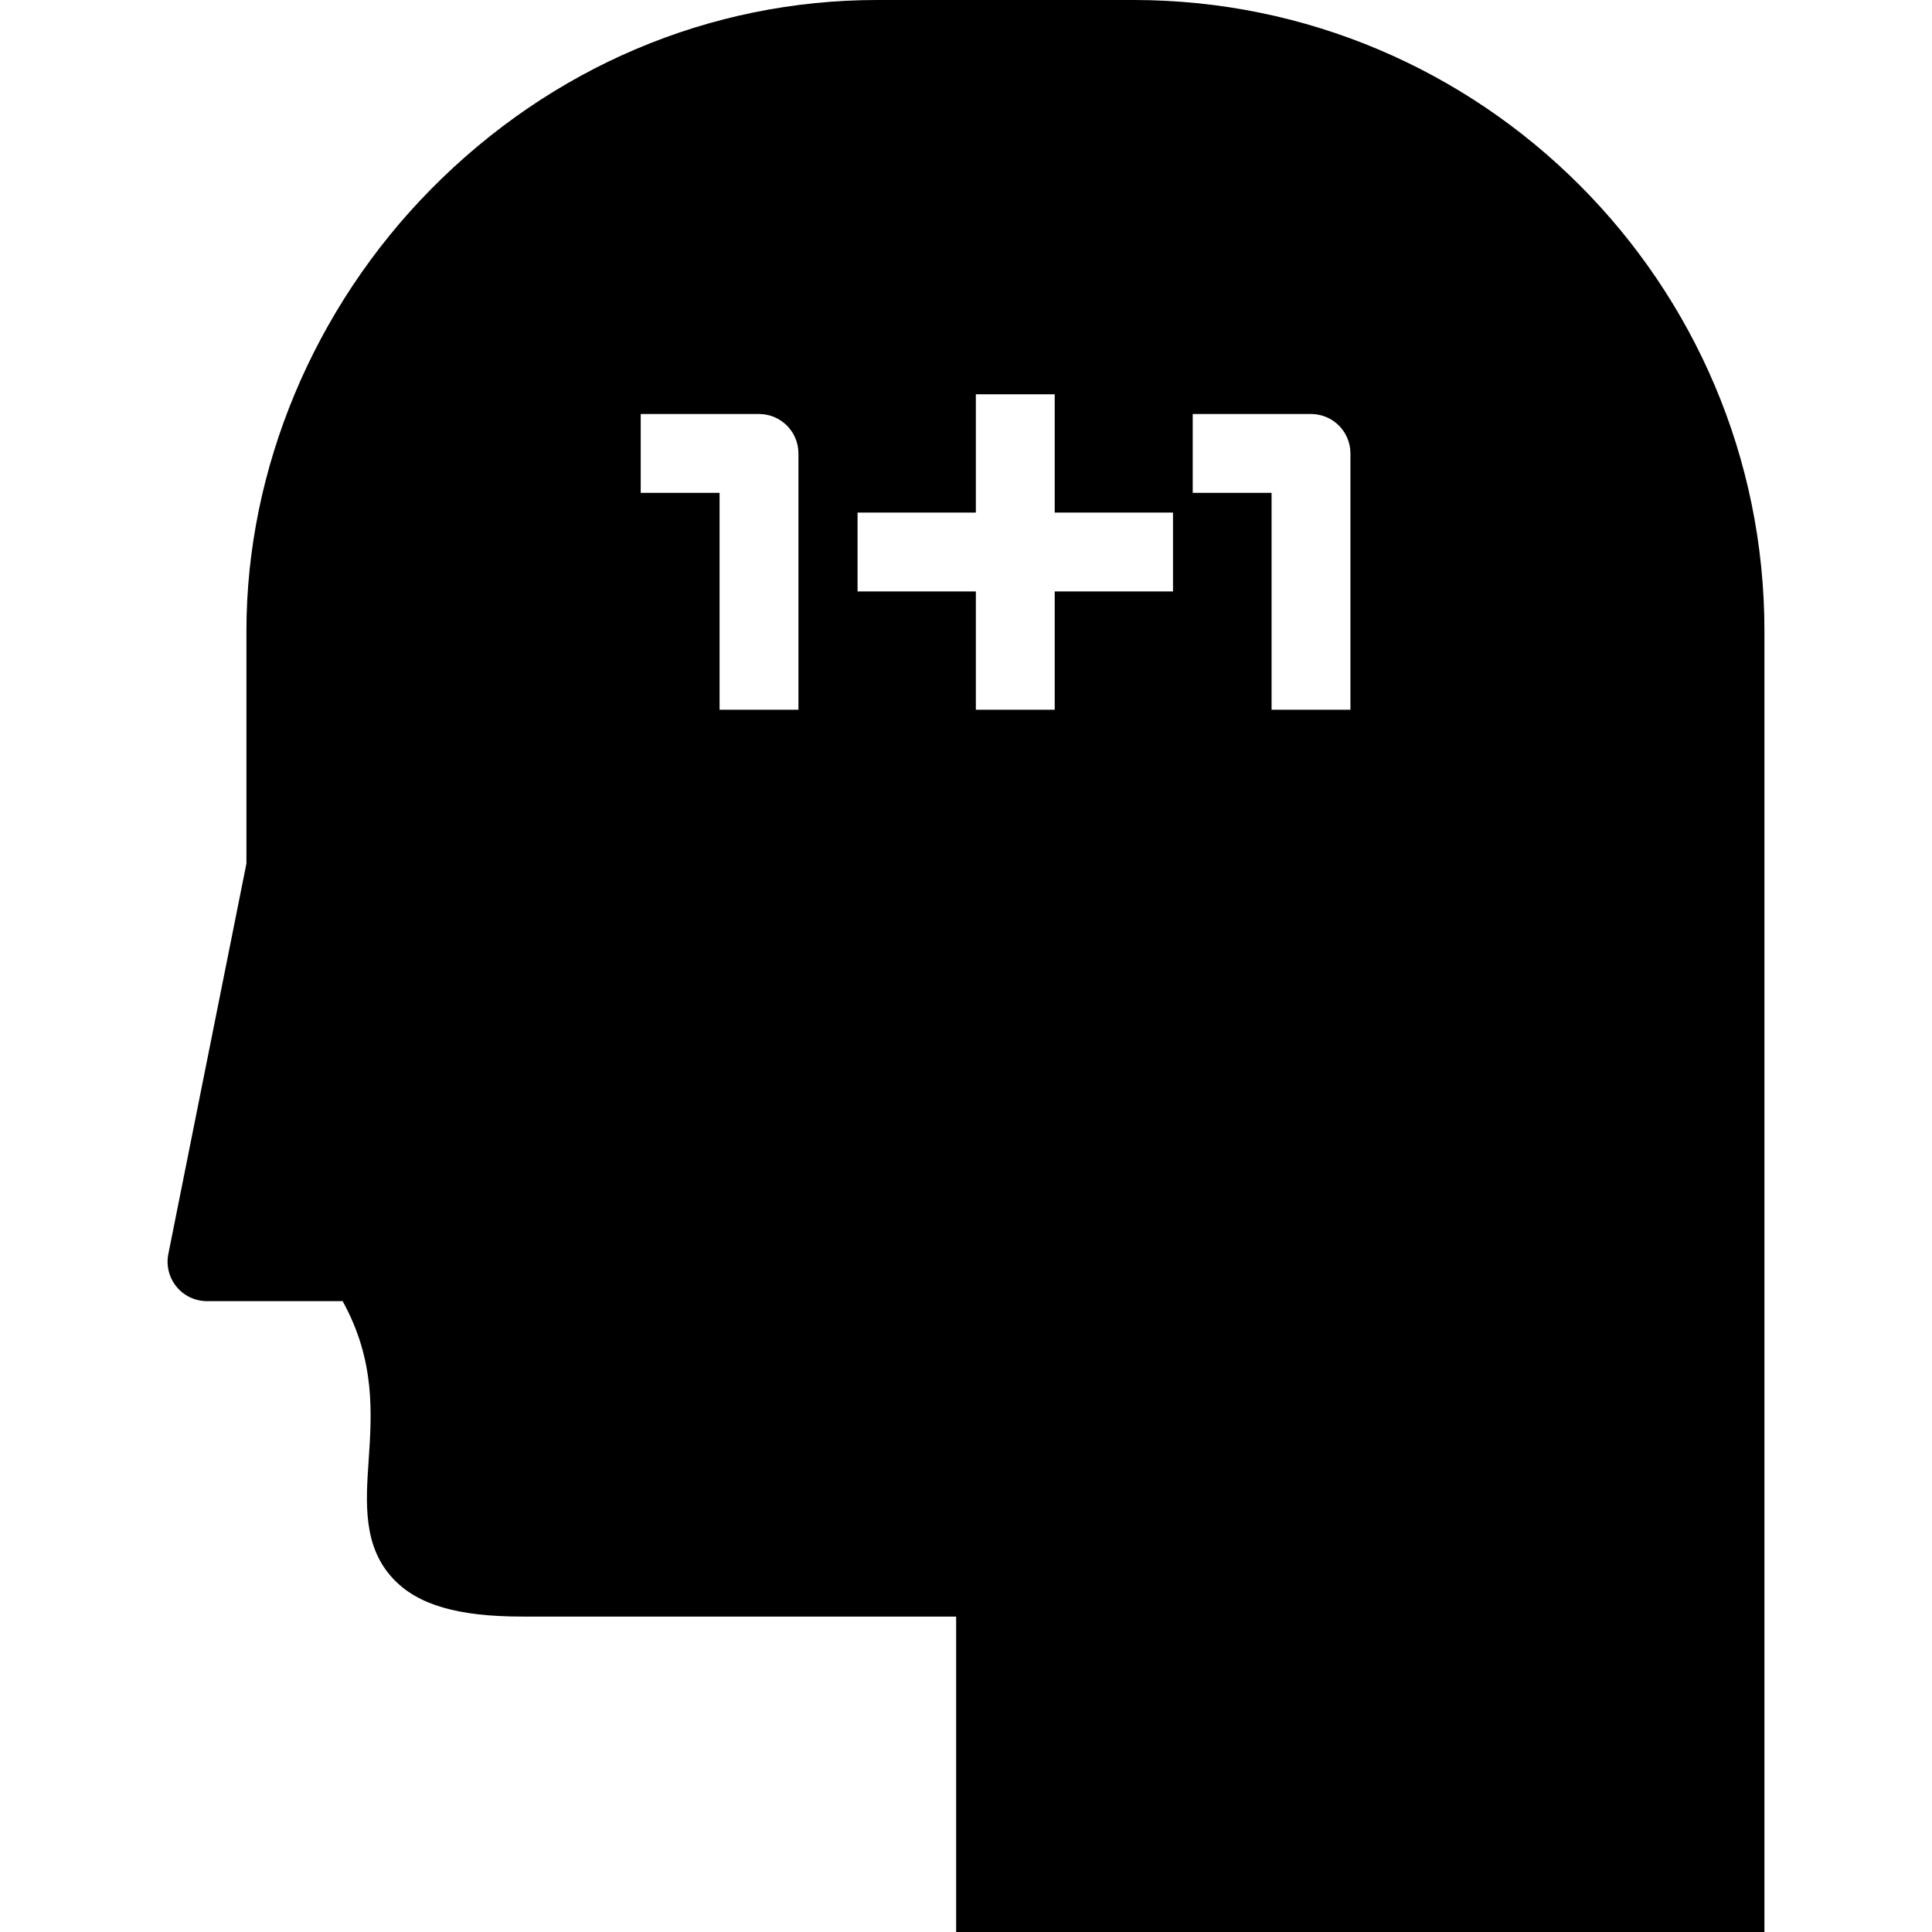
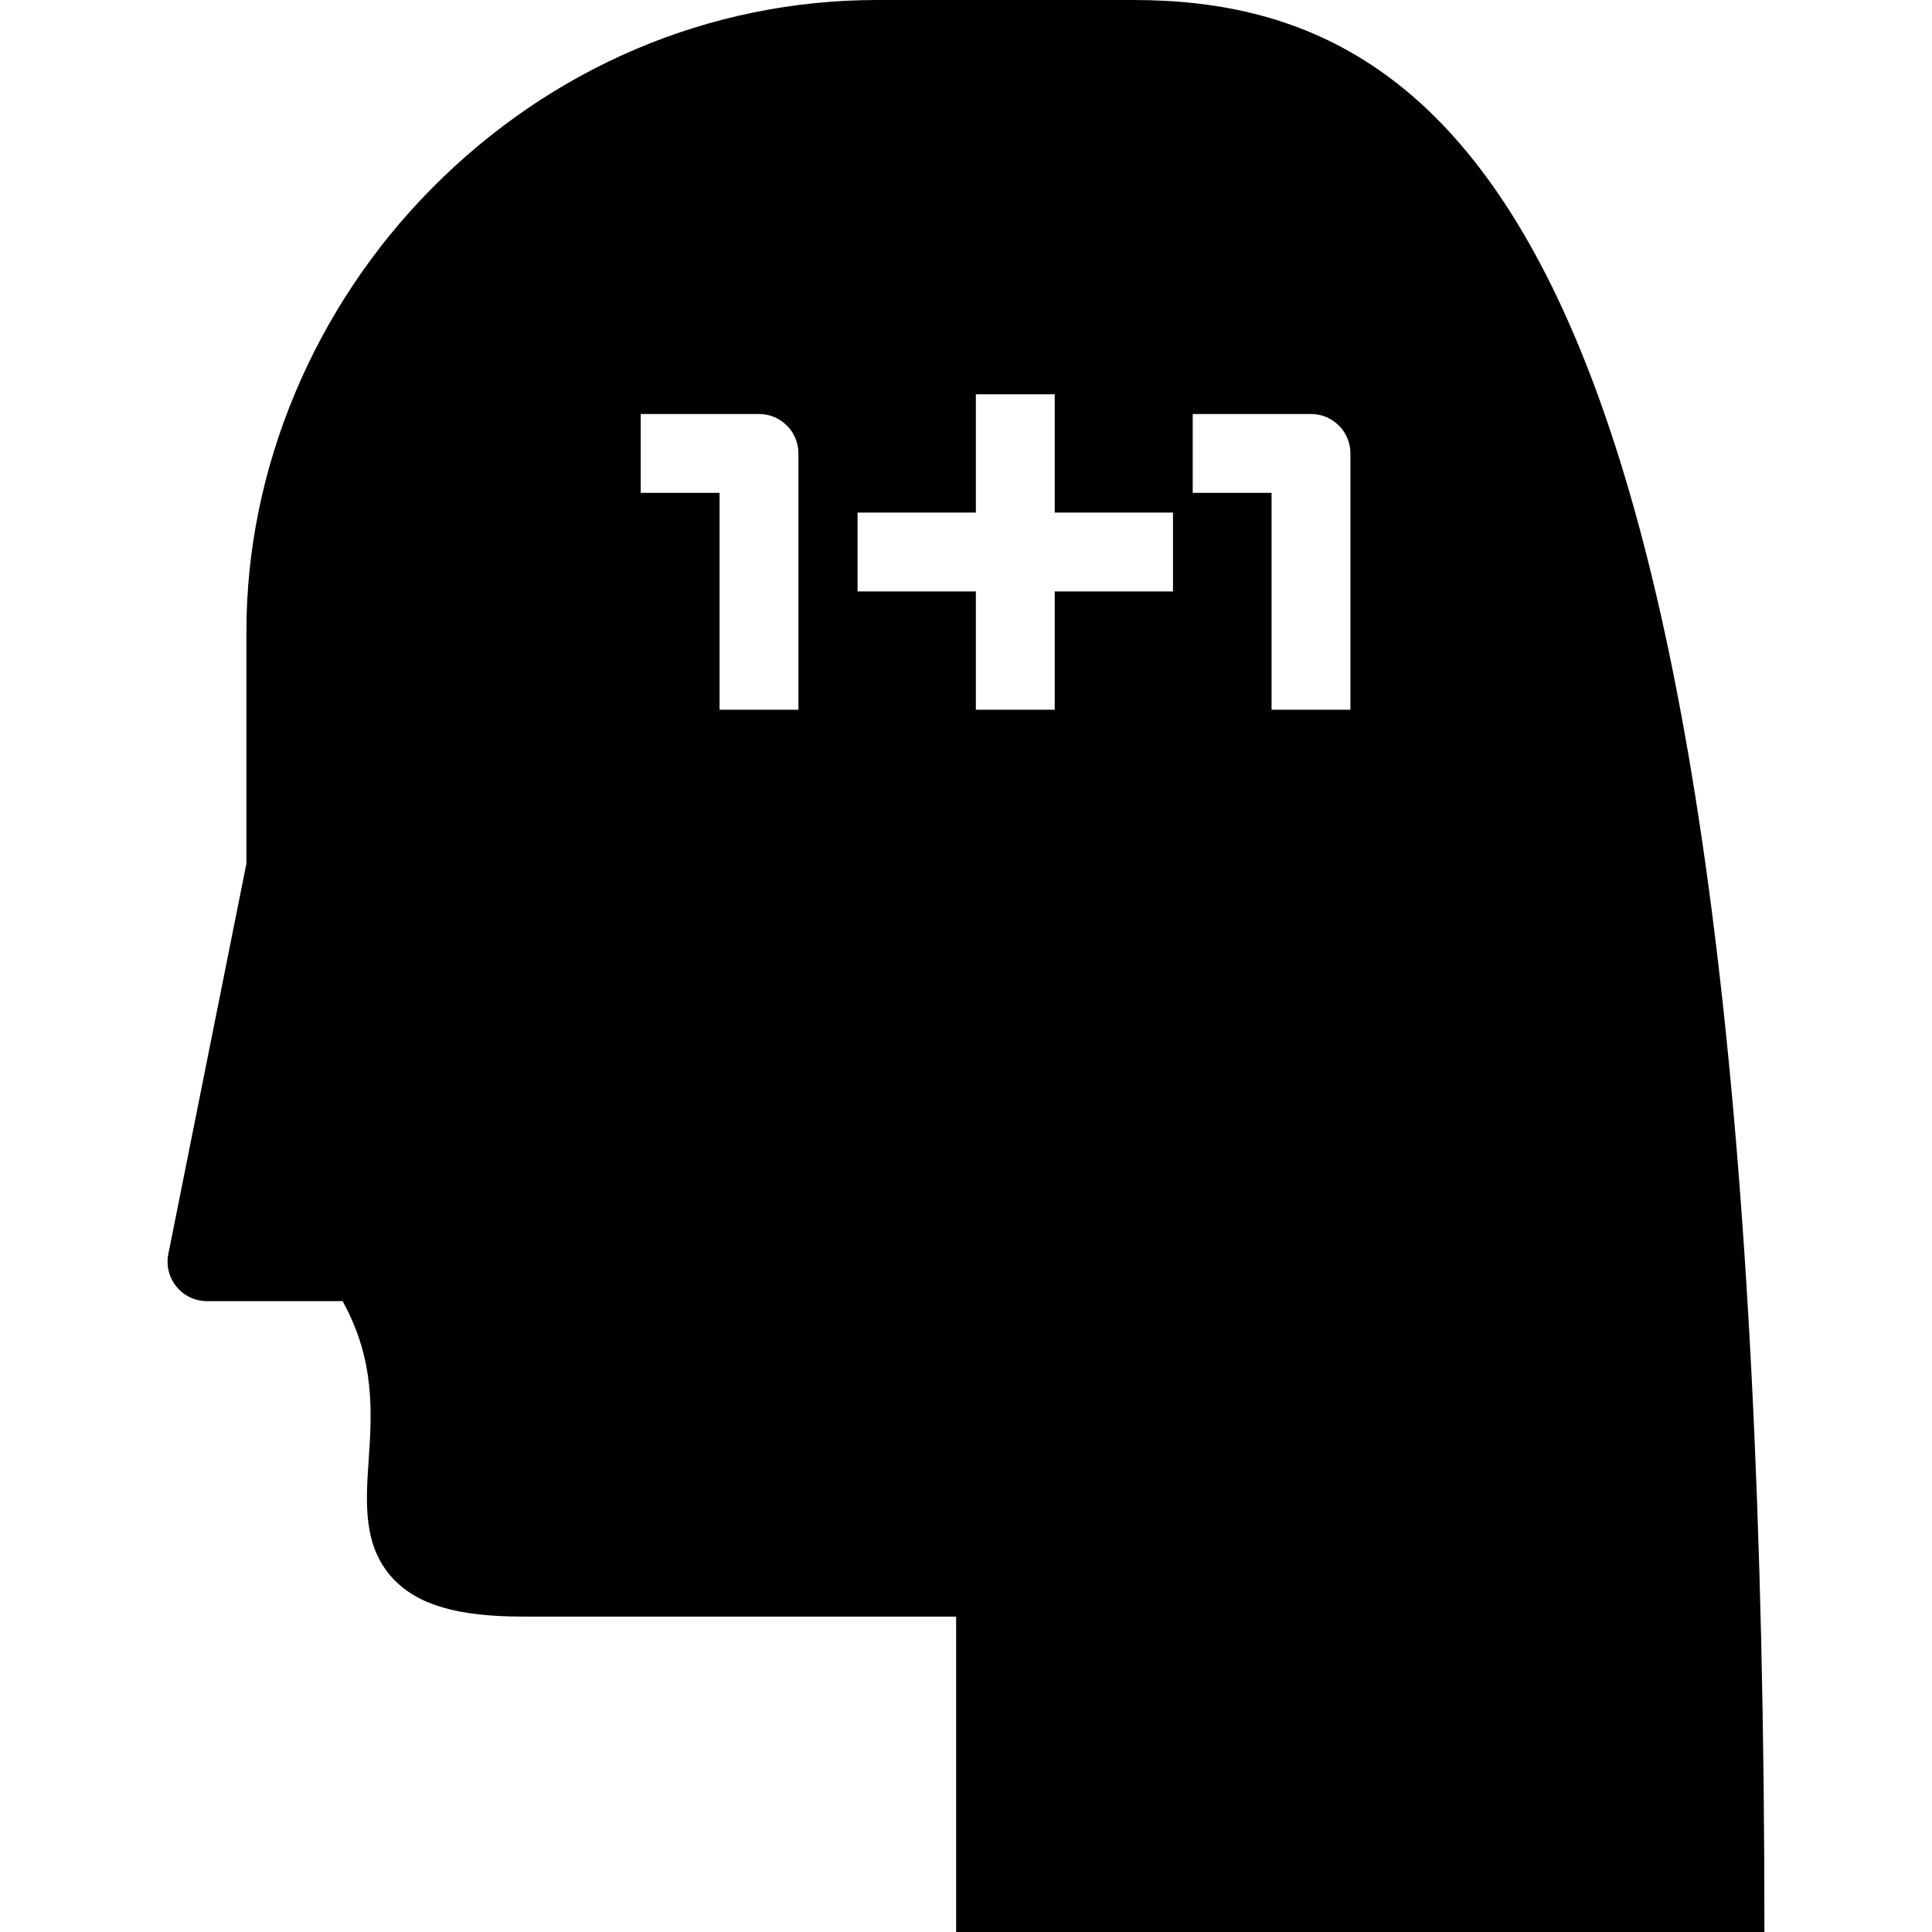
<svg xmlns="http://www.w3.org/2000/svg" width="1024" height="1024" version="1.1" id="Layer_1" x="0px" y="0px" viewBox="0 0 490 490" style="enable-background:new 0 0 490 490;" xml:space="preserve">
  <g>
    <g>
-       <path d="M287.5,0h-65c-42.449,0-82.645,17.038-113.183,47.975C79.565,78.117,62.5,118.949,62.5,160v59.01l-19.806,99.029 c-0.588,2.938,0.173,5.984,2.072,8.301c1.899,2.317,4.737,3.66,7.733,3.66h34.396c8.319,15.016,7.408,28.473,6.596,40.473 c-0.722,10.669-1.469,21.702,6.173,29.878c6.237,6.674,16.364,9.649,32.836,9.649h110v80h10h10h165h10h10V160 C447.5,71.775,375.725,0,287.5,0z M202.5,180h-20v-55h-20v-20h30c5.523,0,10,4.478,10,10V180z M297.5,150h-30v30h-20v-30h-30v-20 h30v-30h20v30h30V150z M342.5,180h-20v-55h-20v-20h30c5.522,0,10,4.478,10,10V180z" />
+       <path d="M287.5,0h-65c-42.449,0-82.645,17.038-113.183,47.975C79.565,78.117,62.5,118.949,62.5,160v59.01l-19.806,99.029 c-0.588,2.938,0.173,5.984,2.072,8.301c1.899,2.317,4.737,3.66,7.733,3.66h34.396c8.319,15.016,7.408,28.473,6.596,40.473 c-0.722,10.669-1.469,21.702,6.173,29.878c6.237,6.674,16.364,9.649,32.836,9.649h110v80h10h10h165h10h10C447.5,71.775,375.725,0,287.5,0z M202.5,180h-20v-55h-20v-20h30c5.523,0,10,4.478,10,10V180z M297.5,150h-30v30h-20v-30h-30v-20 h30v-30h20v30h30V150z M342.5,180h-20v-55h-20v-20h30c5.522,0,10,4.478,10,10V180z" />
    </g>
  </g>
</svg>